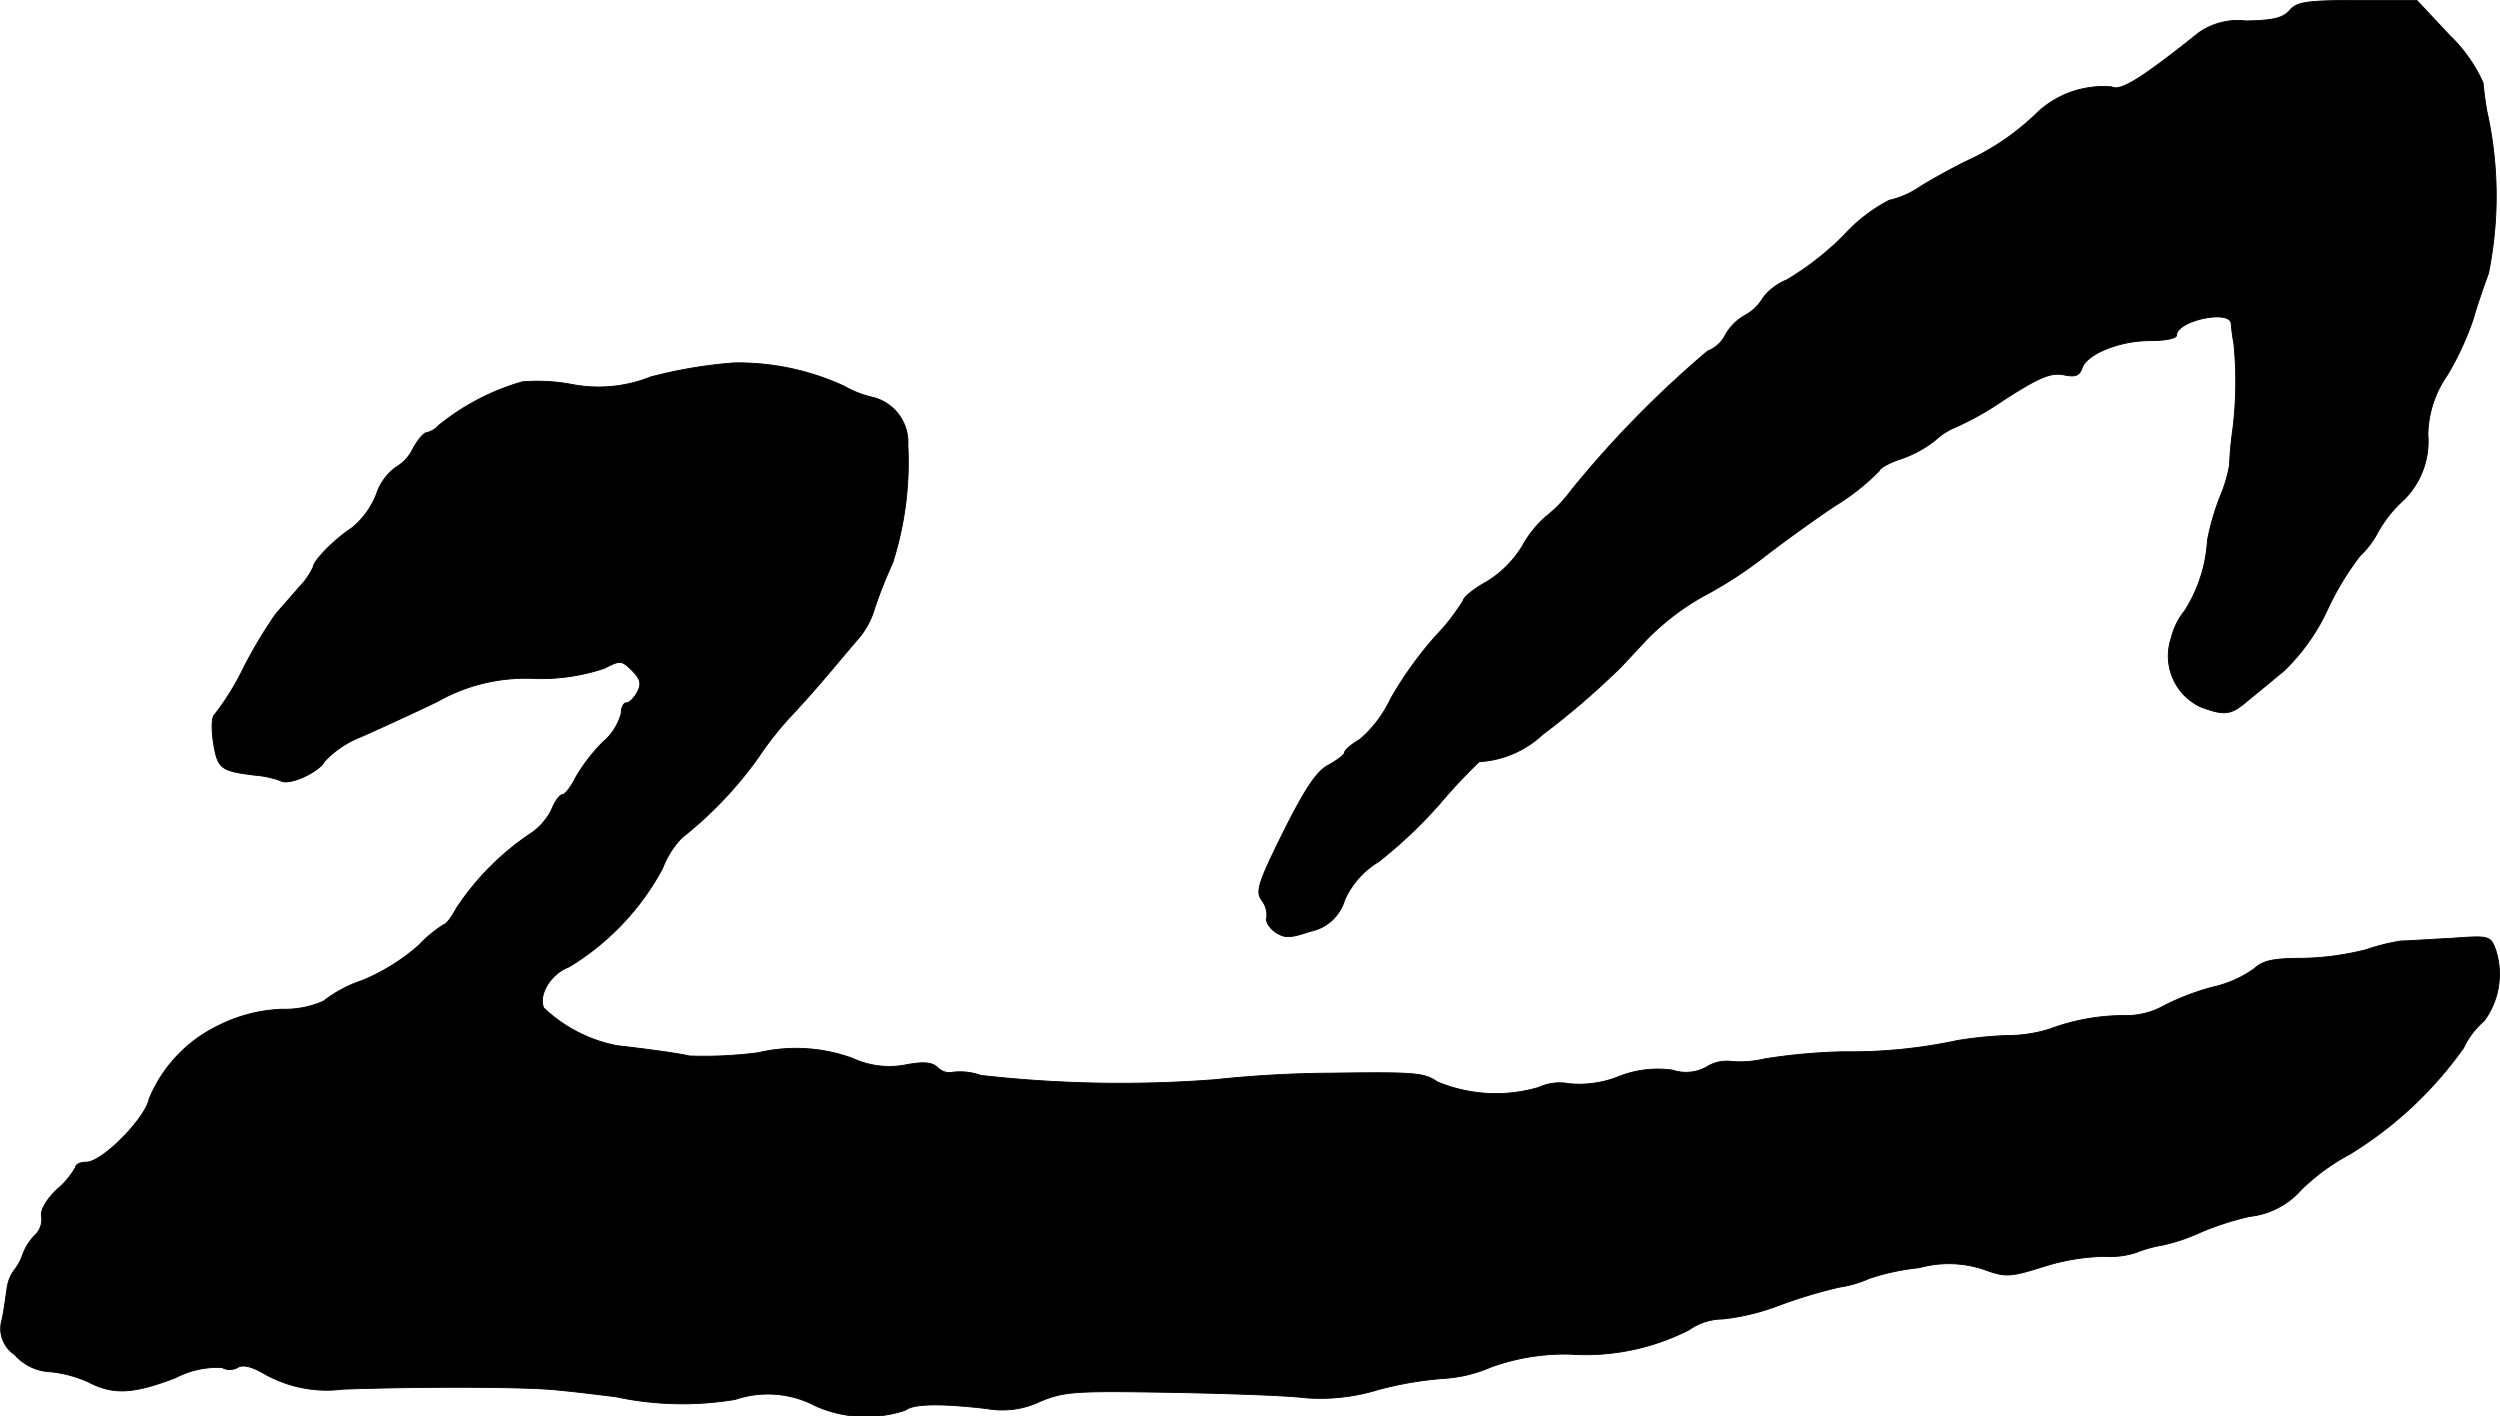
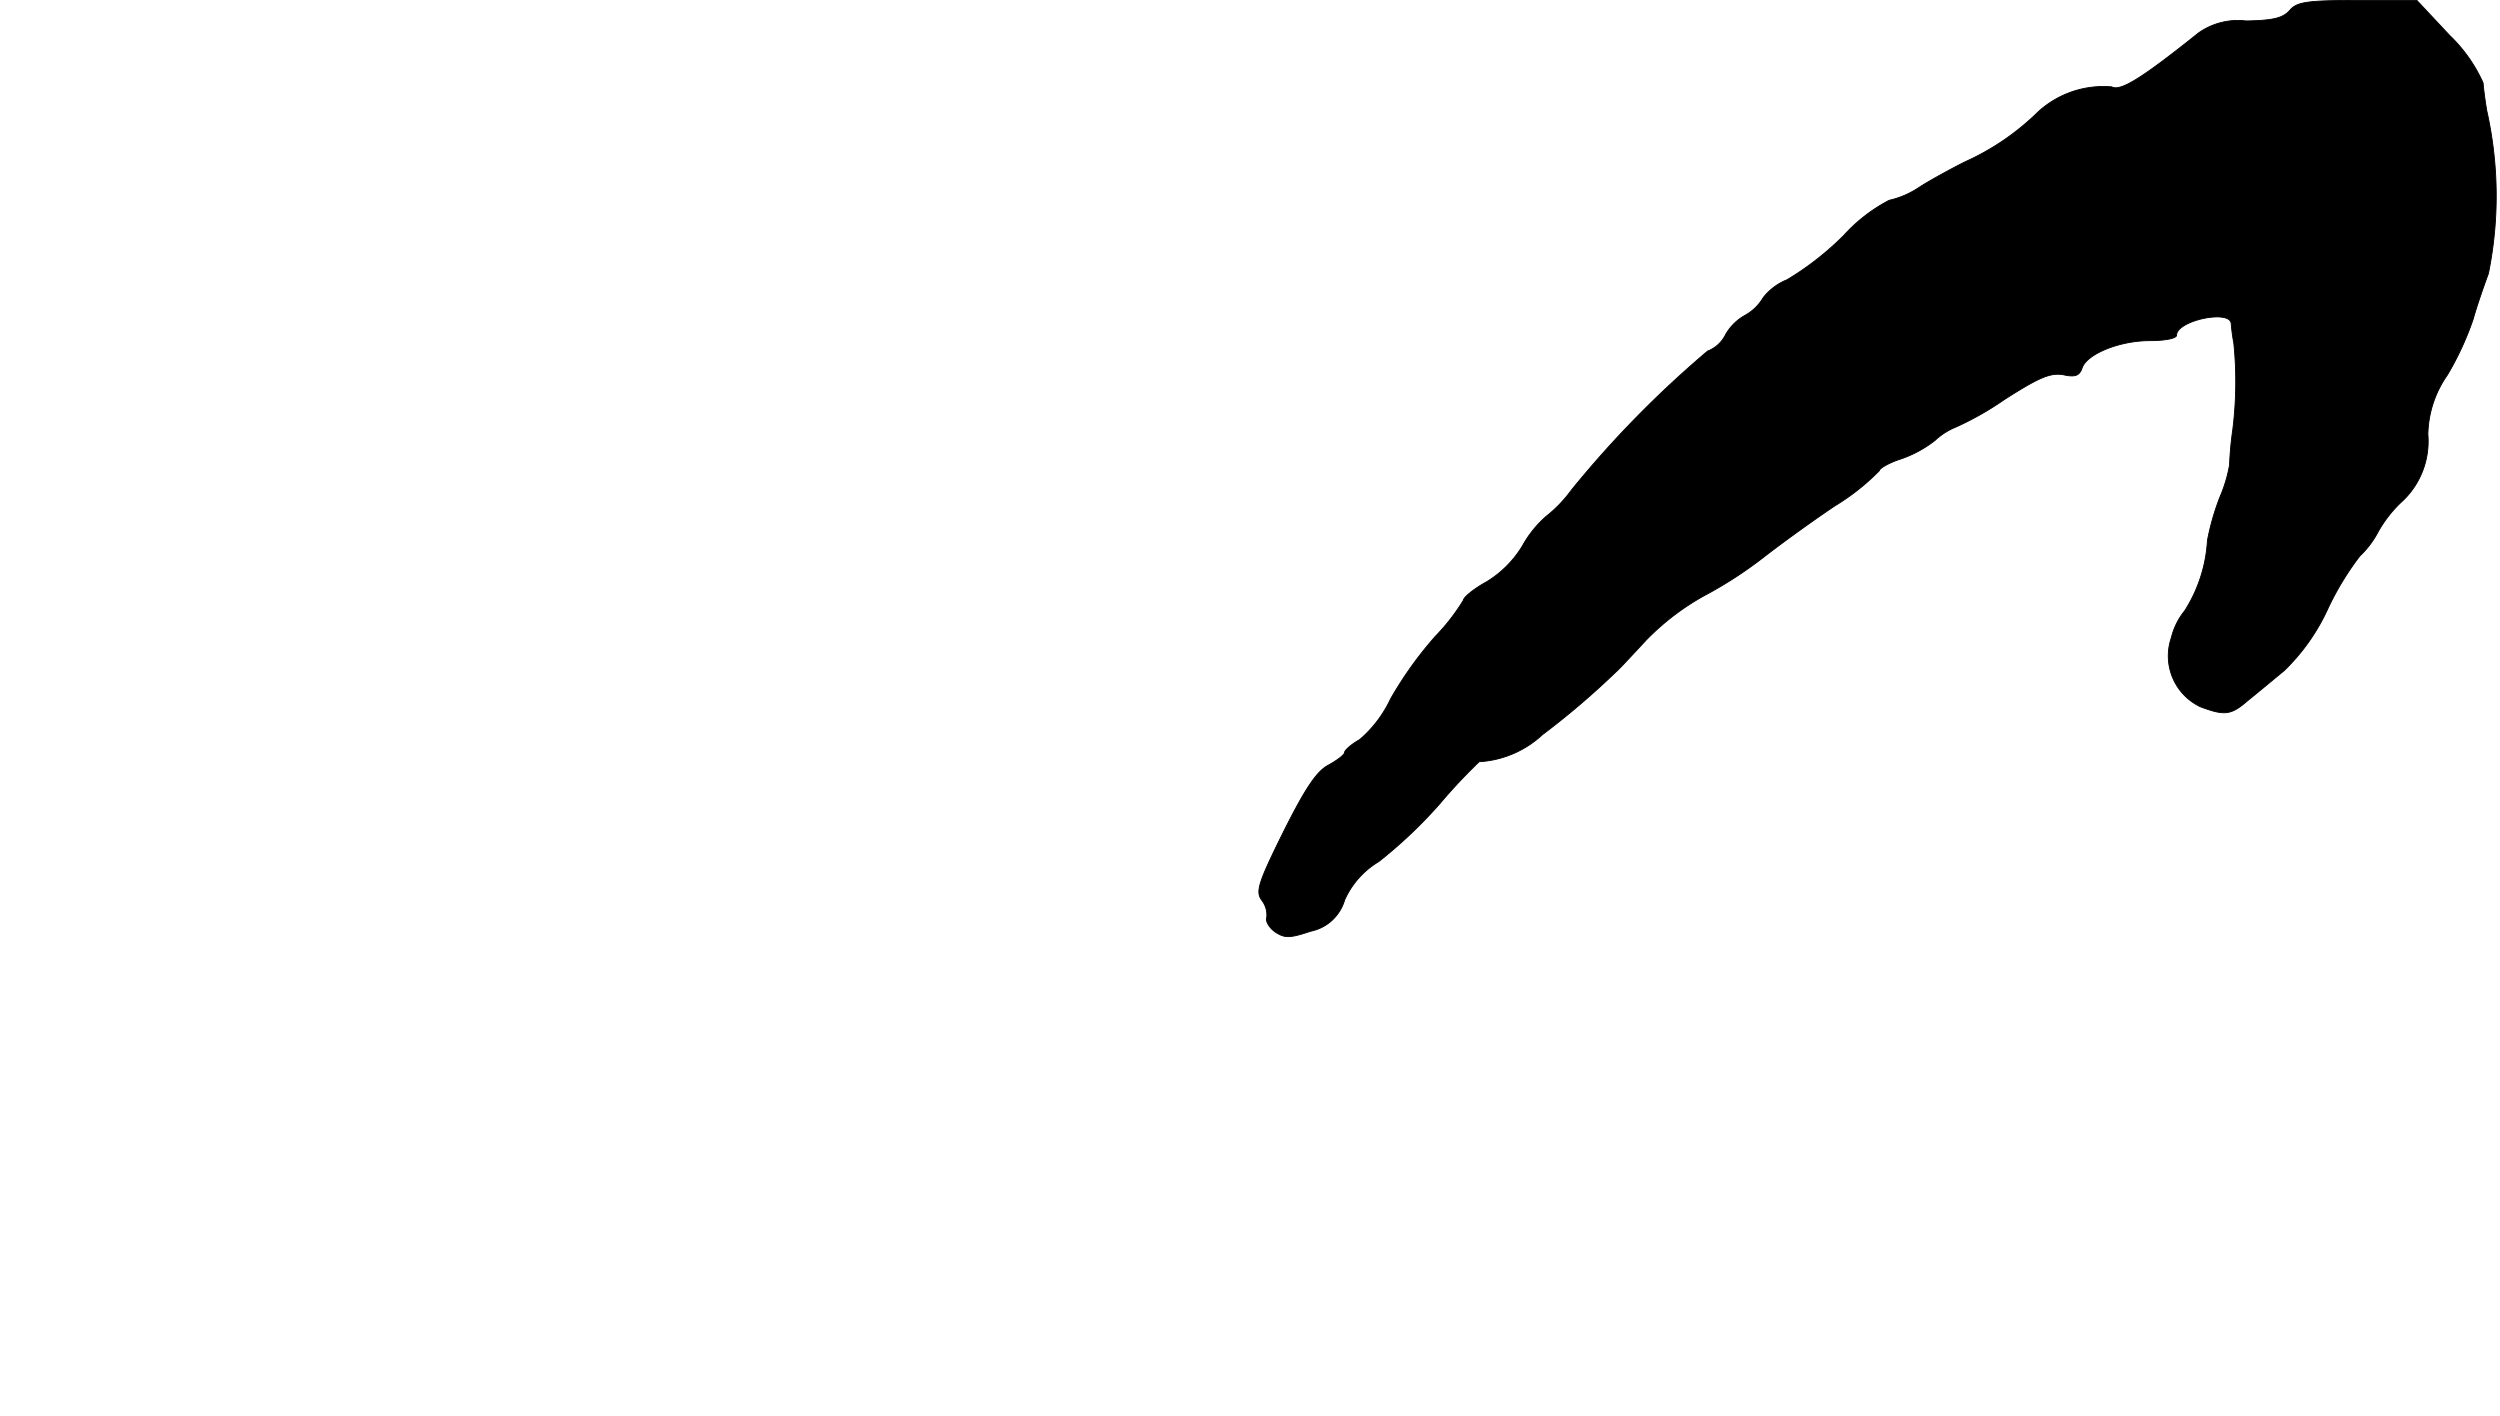
<svg xmlns="http://www.w3.org/2000/svg" version="1.1" width="9.889mm" height="5.603mm" viewBox="0 0 28.031 15.884">
  <defs>
    <style type="text/css">
      .a {
        stroke: #000;
        stroke-linecap: round;
        stroke-linejoin: round;
        stroke-width: 0.01px;
      }
    </style>
  </defs>
  <path class="a" d="M25.672.12c-.079.085-.188.109-.485.115a.765.765,0,0,0-.533.133c-.636.509-.878.66-.975.606a1.084,1.084,0,0,0-.824.279,2.815,2.815,0,0,1-.824.563c-.145.073-.369.194-.503.279a.993.993,0,0,1-.345.151,1.829,1.829,0,0,0-.509.394,3.292,3.292,0,0,1-.636.497.645.645,0,0,0-.267.2.54.54,0,0,1-.206.2.57.57,0,0,0-.218.218.373.373,0,0,1-.2.182,11.71,11.71,0,0,0-1.526,1.557,1.5,1.5,0,0,1-.285.297,1.228,1.228,0,0,0-.267.333,1.201,1.201,0,0,1-.4.4c-.145.079-.26.176-.26.206a2.315,2.315,0,0,1-.315.406,4.214,4.214,0,0,0-.503.703,1.35,1.35,0,0,1-.345.454c-.097.055-.17.121-.17.145s-.079.085-.176.139c-.133.067-.26.254-.509.751-.285.575-.315.672-.242.769a.274.274,0,0,1,.055.188c-.018.042.024.115.091.164.109.073.164.073.4-.006a.501.501,0,0,0,.382-.351.956.956,0,0,1,.382-.43,5.229,5.229,0,0,0,.684-.648,6.215,6.215,0,0,1,.442-.472,1.138,1.138,0,0,0,.709-.303,8.923,8.923,0,0,0,.824-.703c.03-.024.182-.188.339-.357a2.799,2.799,0,0,1,.648-.497,4.648,4.648,0,0,0,.666-.43c.17-.133.527-.394.806-.581a2.532,2.532,0,0,0,.497-.394c0-.024.103-.085.23-.127a1.299,1.299,0,0,0,.394-.212A.745.745,0,0,1,21.929,4.79a3.405,3.405,0,0,0,.545-.309c.388-.248.515-.303.66-.279.133.03.182.012.212-.073.048-.157.418-.309.757-.309.17,0,.303-.024.303-.061,0-.164.594-.291.612-.133a2.121,2.121,0,0,0,.03.224,4.371,4.371,0,0,1-.012.969,3.659,3.659,0,0,0-.036.394,1.605,1.605,0,0,1-.109.363,2.751,2.751,0,0,0-.139.485,1.644,1.644,0,0,1-.254.787.774.774,0,0,0-.151.303.631.631,0,0,0,.327.775c.273.103.345.091.527-.067.091-.073.273-.224.412-.339a2.293,2.293,0,0,0,.491-.697,3.224,3.224,0,0,1,.357-.588,1.031,1.031,0,0,0,.206-.273,1.405,1.405,0,0,1,.254-.327.92.92,0,0,0,.303-.763,1.201,1.201,0,0,1,.218-.666,3.318,3.318,0,0,0,.291-.63c.042-.151.121-.376.17-.509a4.363,4.363,0,0,0-.018-1.823c-.018-.103-.036-.242-.042-.315a1.707,1.707,0,0,0-.376-.533L27.101.005h-.666C25.86.005,25.751.023,25.672.12Z" />
-   <path class="a" d="M7.295,4.227a1.575,1.575,0,0,1-.878.085,2.057,2.057,0,0,0-.563-.03,2.643,2.643,0,0,0-.939.491.263.263,0,0,1-.133.079c-.03,0-.097.079-.151.176a.479.479,0,0,1-.194.212.613.613,0,0,0-.218.303.929.929,0,0,1-.273.376c-.188.121-.436.369-.436.442a.833.833,0,0,1-.157.224c-.085.097-.2.23-.26.297a5.242,5.242,0,0,0-.363.606,2.978,2.978,0,0,1-.321.521c-.036.024-.042.151-.018.315.048.297.079.321.466.369a1.084,1.084,0,0,1,.285.061c.091.061.43-.091.497-.218a1.113,1.113,0,0,1,.406-.273c.194-.085.575-.26.854-.394a2.01,2.01,0,0,1,1.102-.26,2.229,2.229,0,0,0,.775-.115c.176-.091.194-.091.309.024.097.097.109.151.061.242-.036.067-.091.121-.121.121-.036,0-.061.055-.061.121a.646.646,0,0,1-.206.321,1.907,1.907,0,0,0-.303.394c-.055.109-.121.194-.151.194s-.085.079-.121.17a.698.698,0,0,1-.254.279,2.994,2.994,0,0,0-.812.824c-.055.103-.115.182-.139.182a1.44,1.44,0,0,0-.285.236,2.268,2.268,0,0,1-.636.394,1.434,1.434,0,0,0-.43.23,1.053,1.053,0,0,1-.46.091,1.726,1.726,0,0,0-.715.182,1.578,1.578,0,0,0-.781.824c-.042.218-.527.709-.703.709-.067,0-.121.024-.121.055a.91.91,0,0,1-.206.248c-.127.121-.194.242-.176.309a.249.249,0,0,1-.085.218.613.613,0,0,0-.127.206.58.58,0,0,1-.091.17.437.437,0,0,0-.085.212c-.012.073-.03.224-.055.345a.348.348,0,0,0,.139.394.564.564,0,0,0,.406.194,1.369,1.369,0,0,1,.424.115c.279.145.503.133.975-.048a1.02,1.02,0,0,1,.521-.115.181.181,0,0,0,.176,0c.055-.036.151-.012.273.055a1.424,1.424,0,0,0,.909.188c.842-.03,2.084-.03,2.423.012.2.018.485.055.636.073a3.572,3.572,0,0,0,1.339.03,1.143,1.143,0,0,1,.902.073,1.394,1.394,0,0,0,1.005.048c.091-.073.388-.079.915-.018a.982.982,0,0,0,.606-.085c.267-.109.394-.115,1.472-.097.648.012,1.32.036,1.496.061a2.213,2.213,0,0,0,.812-.091,3.948,3.948,0,0,1,.745-.127,1.559,1.559,0,0,0,.521-.127,2.437,2.437,0,0,1,.878-.145,2.563,2.563,0,0,0,1.345-.273.661.661,0,0,1,.376-.121,2.541,2.541,0,0,0,.642-.157,5.59,5.59,0,0,1,.666-.2,1.248,1.248,0,0,0,.333-.097,2.566,2.566,0,0,1,.563-.121,1.235,1.235,0,0,1,.739.024c.236.085.285.079.672-.042a2.388,2.388,0,0,1,.66-.109.974.974,0,0,0,.357-.042,1.42,1.42,0,0,1,.303-.085,2.061,2.061,0,0,0,.4-.133,3.206,3.206,0,0,1,.575-.188.905.905,0,0,0,.581-.303,2.376,2.376,0,0,1,.539-.394,4.333,4.333,0,0,0,1.278-1.193.917.917,0,0,1,.23-.303.879.879,0,0,0,.133-.787c-.061-.17-.067-.17-.503-.139-.242.012-.497.03-.563.03a2.356,2.356,0,0,0-.388.097,3.117,3.117,0,0,1-.703.097c-.333,0-.454.024-.551.115a1.266,1.266,0,0,1-.46.206,2.785,2.785,0,0,0-.545.206.864.864,0,0,1-.412.115,2.407,2.407,0,0,0-.878.151,1.558,1.558,0,0,1-.485.073,4.535,4.535,0,0,0-.545.055,5.682,5.682,0,0,1-1.272.127,6.486,6.486,0,0,0-.89.079,1.202,1.202,0,0,1-.376.03.42.42,0,0,0-.279.061.471.471,0,0,1-.382.036,1.182,1.182,0,0,0-.606.073,1.186,1.186,0,0,1-.557.079.563.563,0,0,0-.339.042A1.703,1.703,0,0,1,16.114,12.131c-.145-.103-.26-.109-1.187-.097a13.038,13.038,0,0,0-1.302.073,13.907,13.907,0,0,1-2.629-.048.69.69,0,0,0-.309-.036.184.184,0,0,1-.17-.048c-.061-.061-.151-.073-.351-.036a.981.981,0,0,1-.612-.073,1.85,1.85,0,0,0-1.054-.061,4.676,4.676,0,0,1-.775.036c-.061-.018-.382-.067-.806-.115a1.647,1.647,0,0,1-.824-.424c-.061-.151.079-.382.285-.46A2.884,2.884,0,0,0,7.428,9.738a1.005,1.005,0,0,1,.218-.345,4.405,4.405,0,0,0,.854-.896,3.665,3.665,0,0,1,.345-.442c.115-.121.315-.345.448-.503s.285-.339.339-.4A.935.935,0,0,0,9.809,6.813a5.406,5.406,0,0,1,.2-.503,3.711,3.711,0,0,0,.17-1.32.519.519,0,0,0-.388-.533,1.152,1.152,0,0,1-.327-.127A2.848,2.848,0,0,0,8.234,4.069,5.22,5.22,0,0,0,7.295,4.227Z" />
</svg>